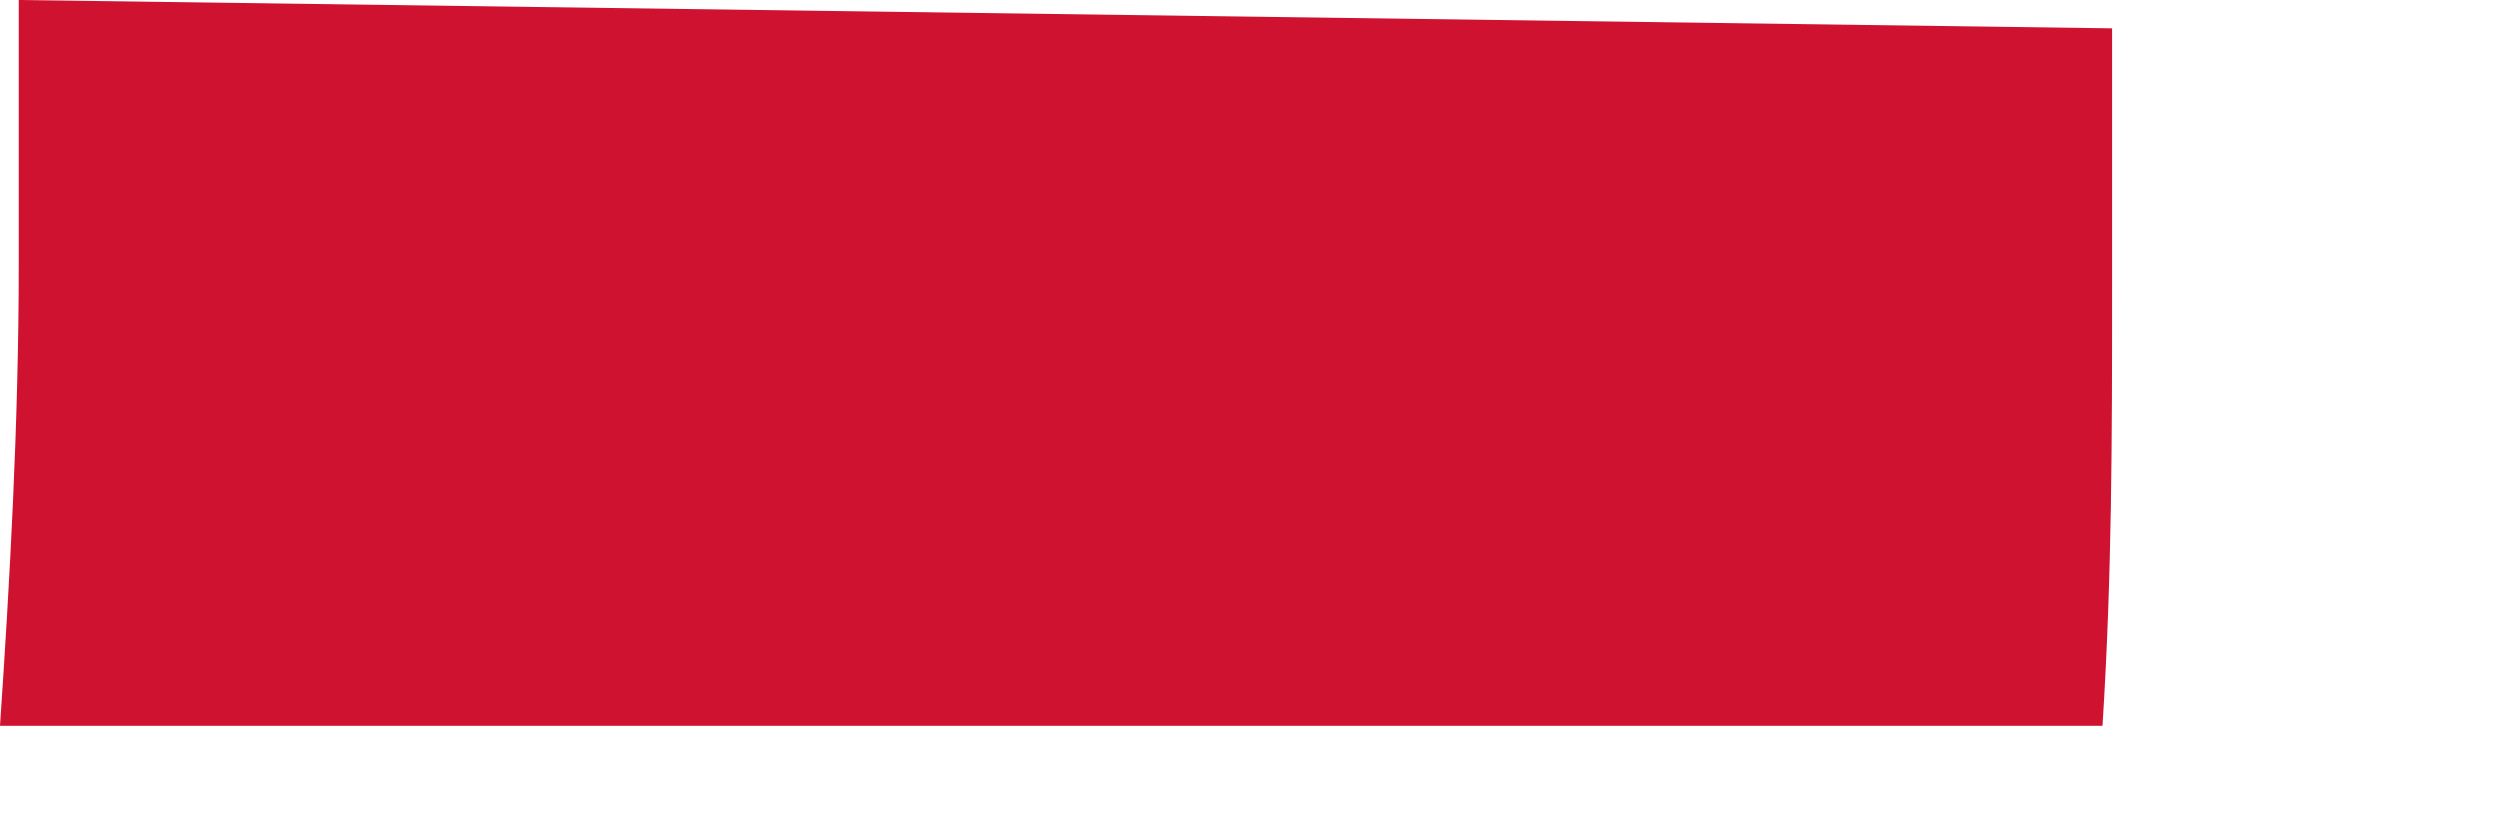
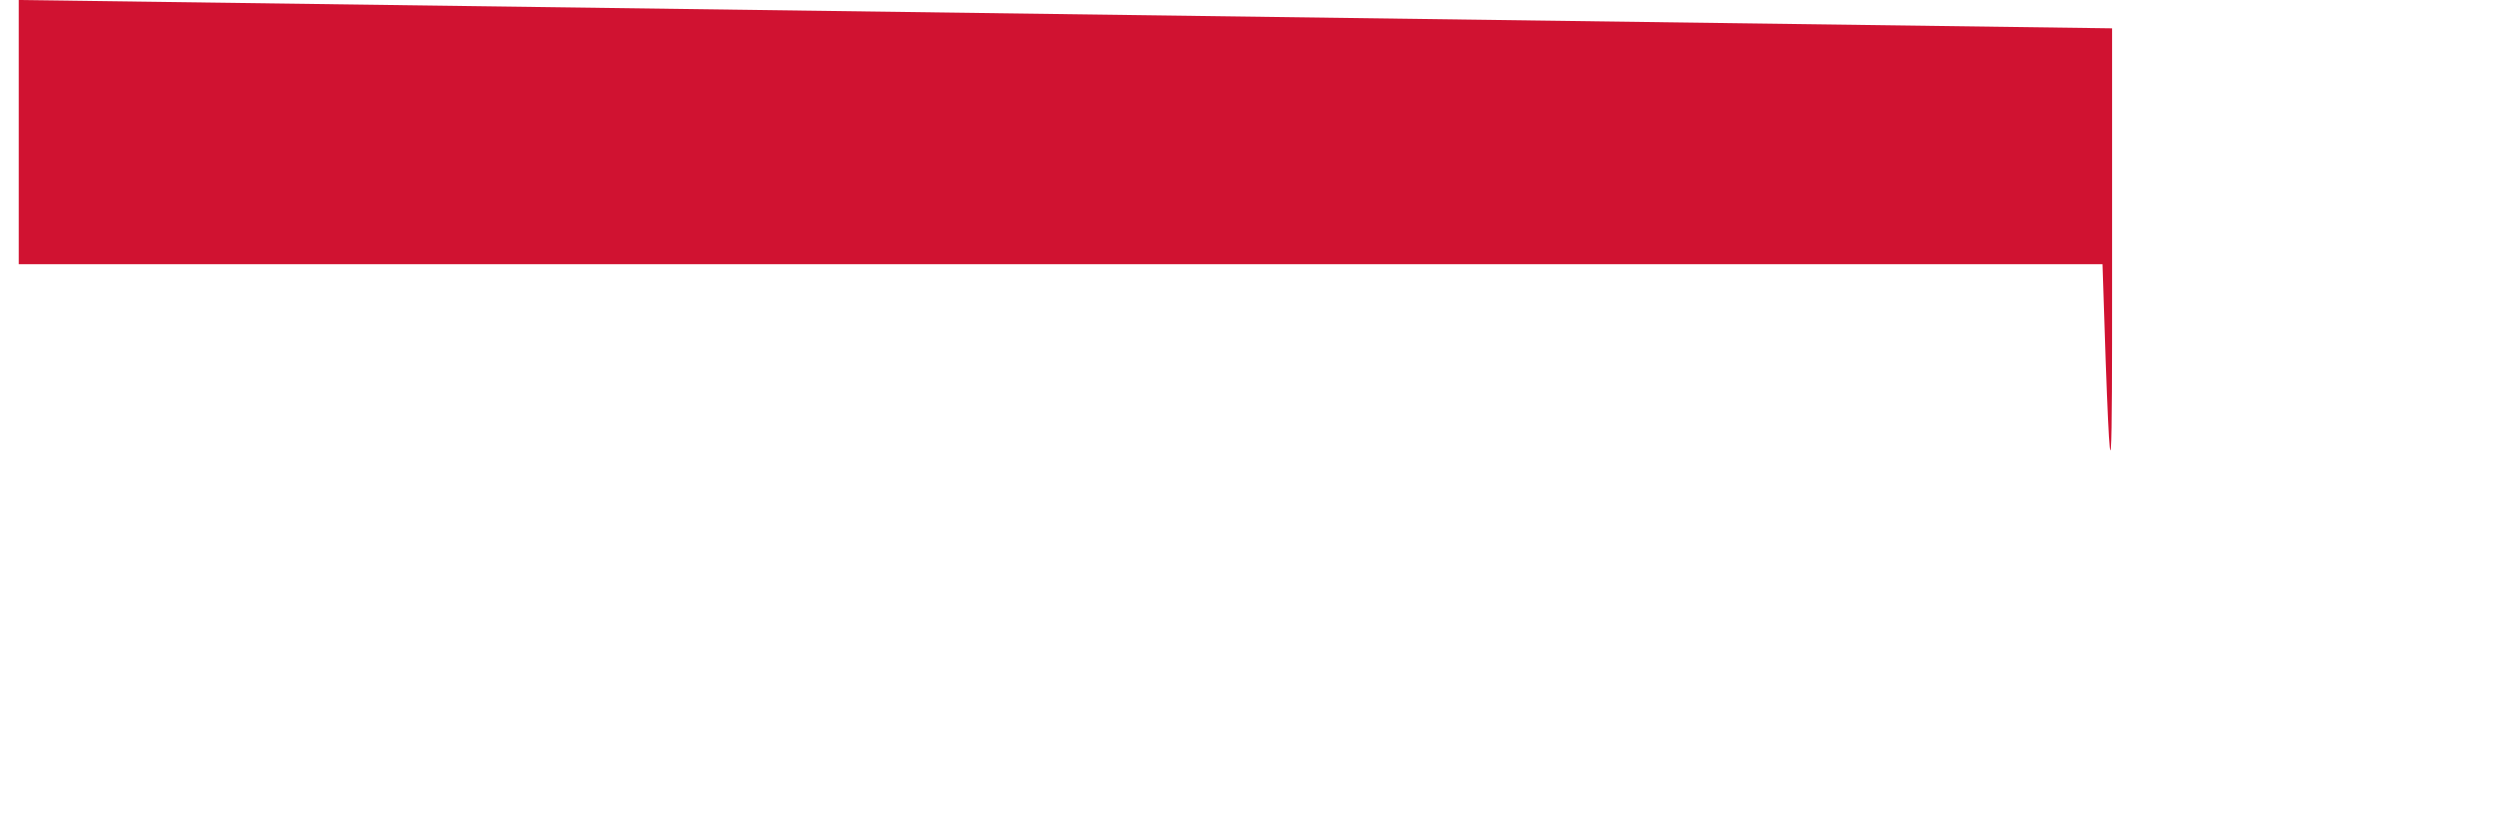
<svg xmlns="http://www.w3.org/2000/svg" fill="none" height="100%" overflow="visible" preserveAspectRatio="none" style="display: block;" viewBox="0 0 6 2" width="100%">
-   <path d="M0.045 0C0.045 0.181 0.045 0.385 0.045 0.634C0.045 1.018 0.023 1.403 0 1.742H5.046C5.069 1.38 5.069 1.041 5.069 0.702C5.069 0.498 5.069 0.272 5.069 0.068L0.045 0Z" fill="#D01231" id="Vector" />
+   <path d="M0.045 0C0.045 0.181 0.045 0.385 0.045 0.634H5.046C5.069 1.38 5.069 1.041 5.069 0.702C5.069 0.498 5.069 0.272 5.069 0.068L0.045 0Z" fill="#D01231" id="Vector" />
</svg>